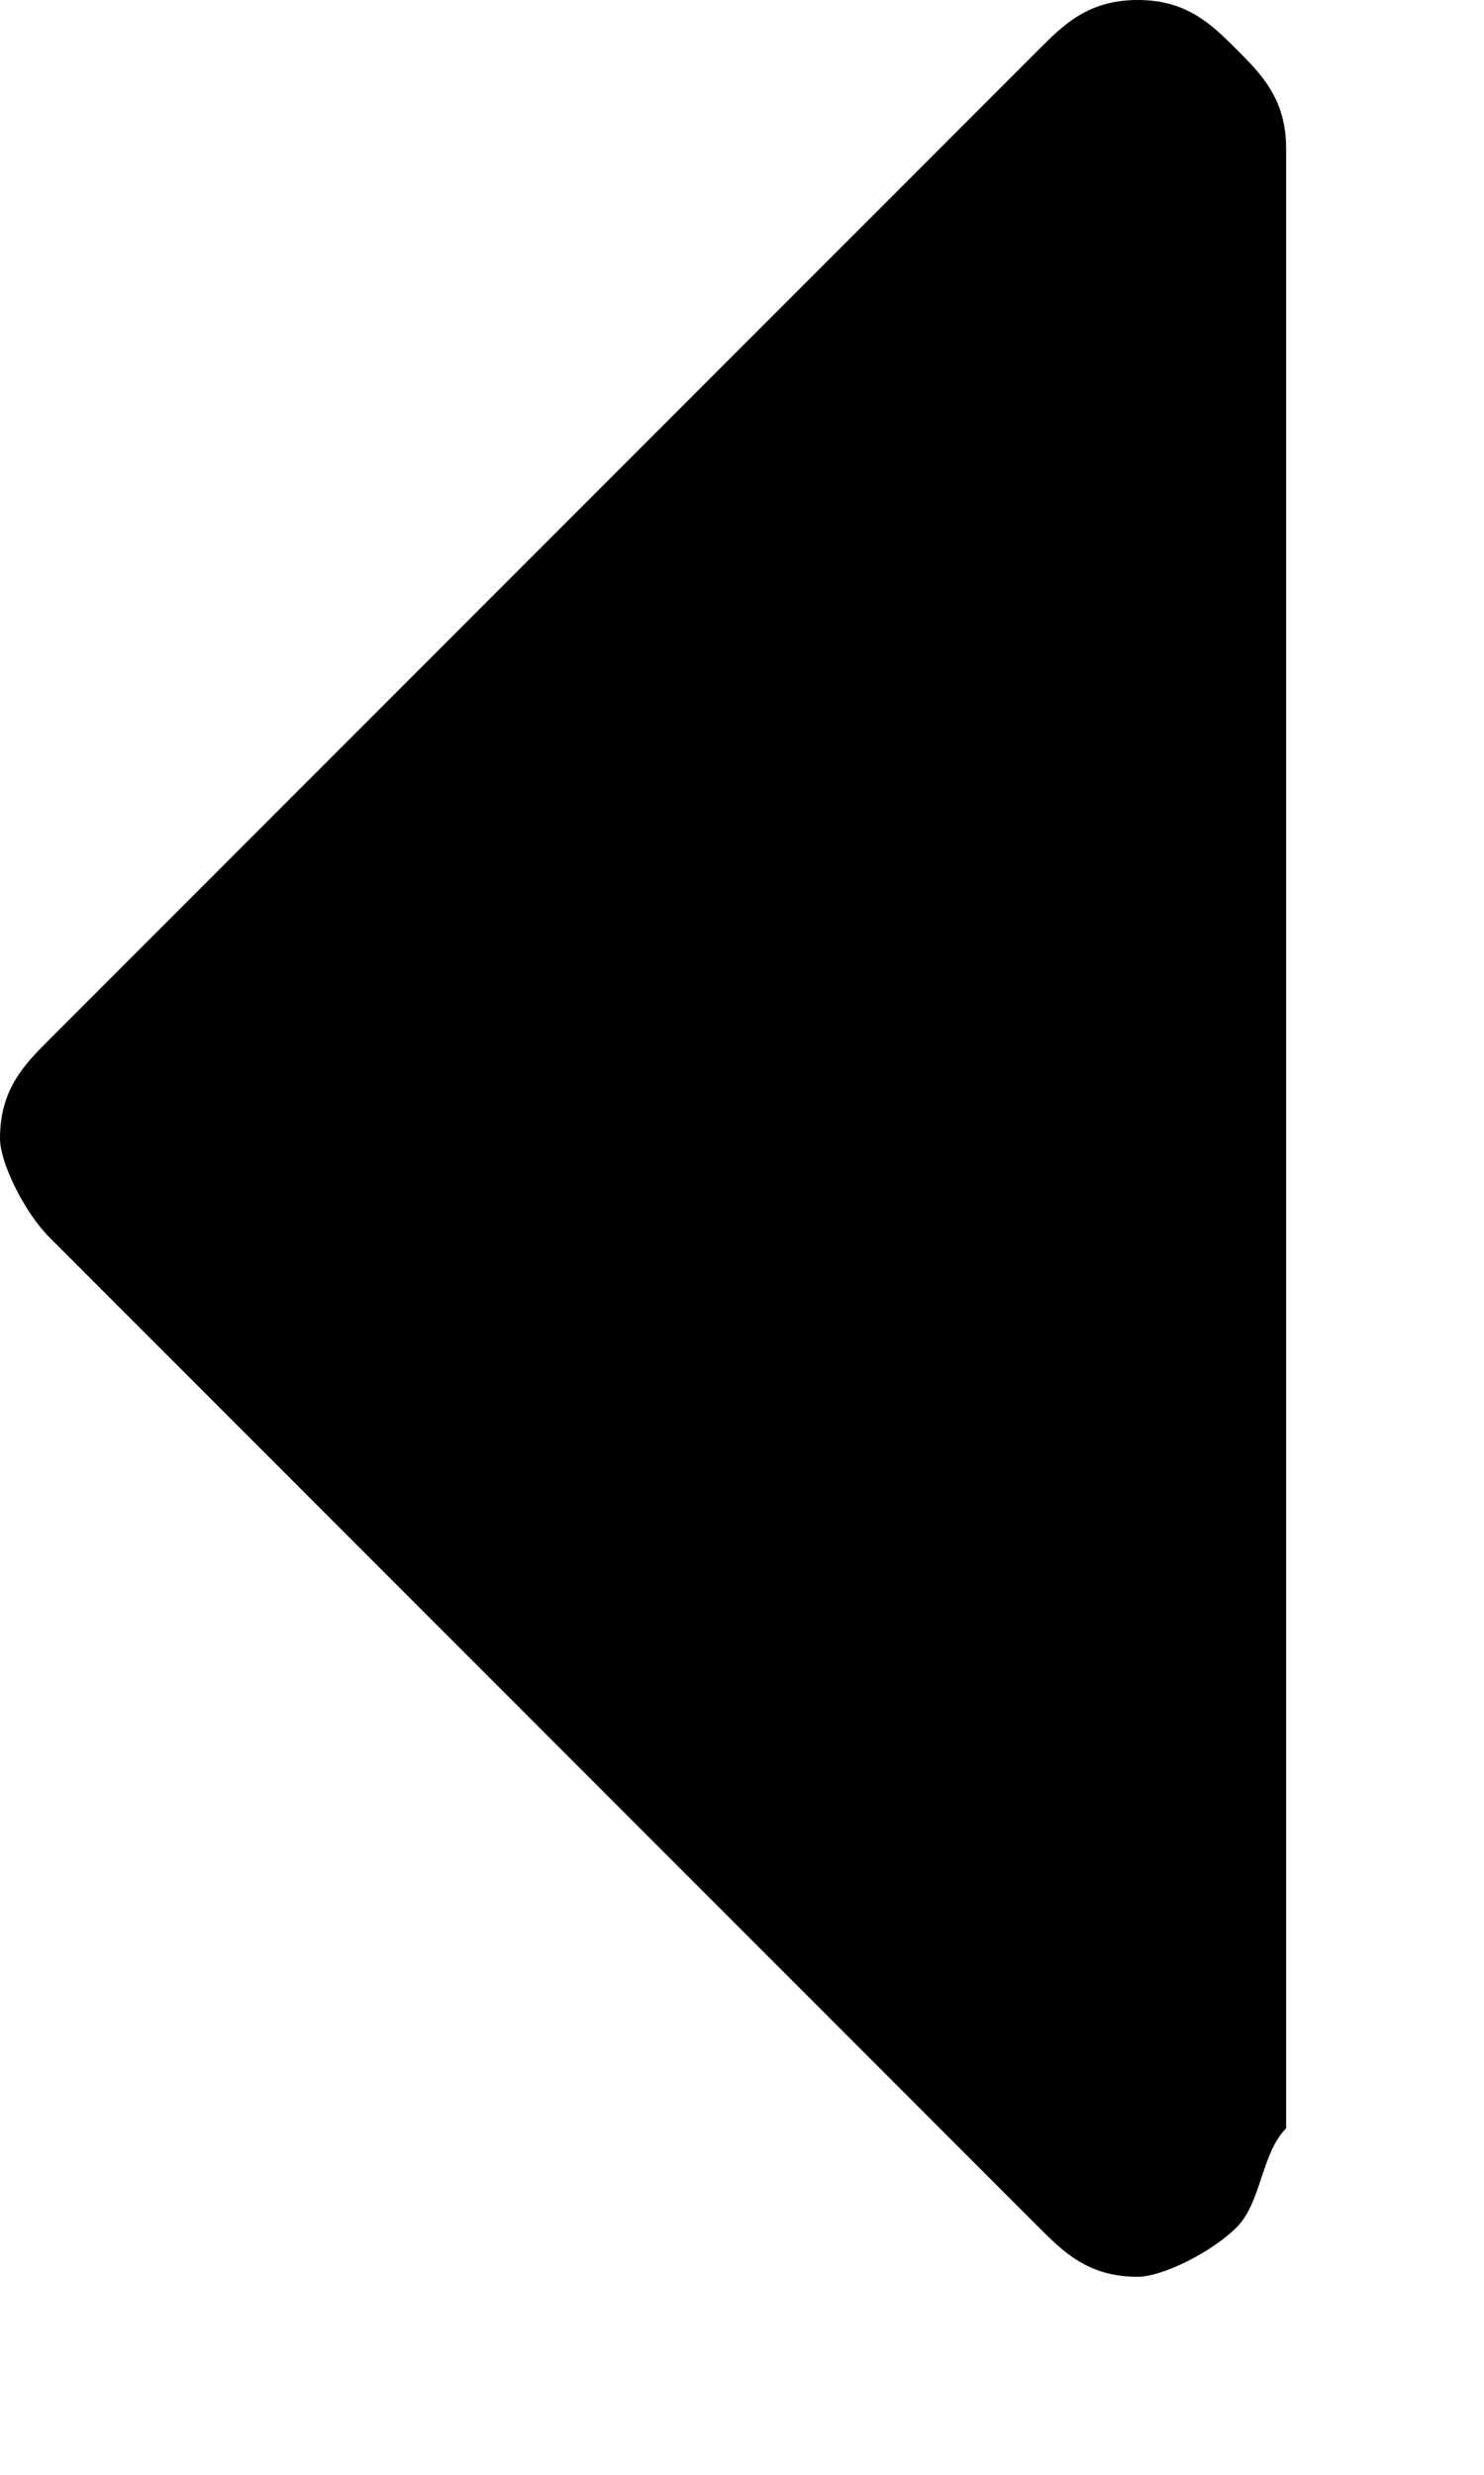
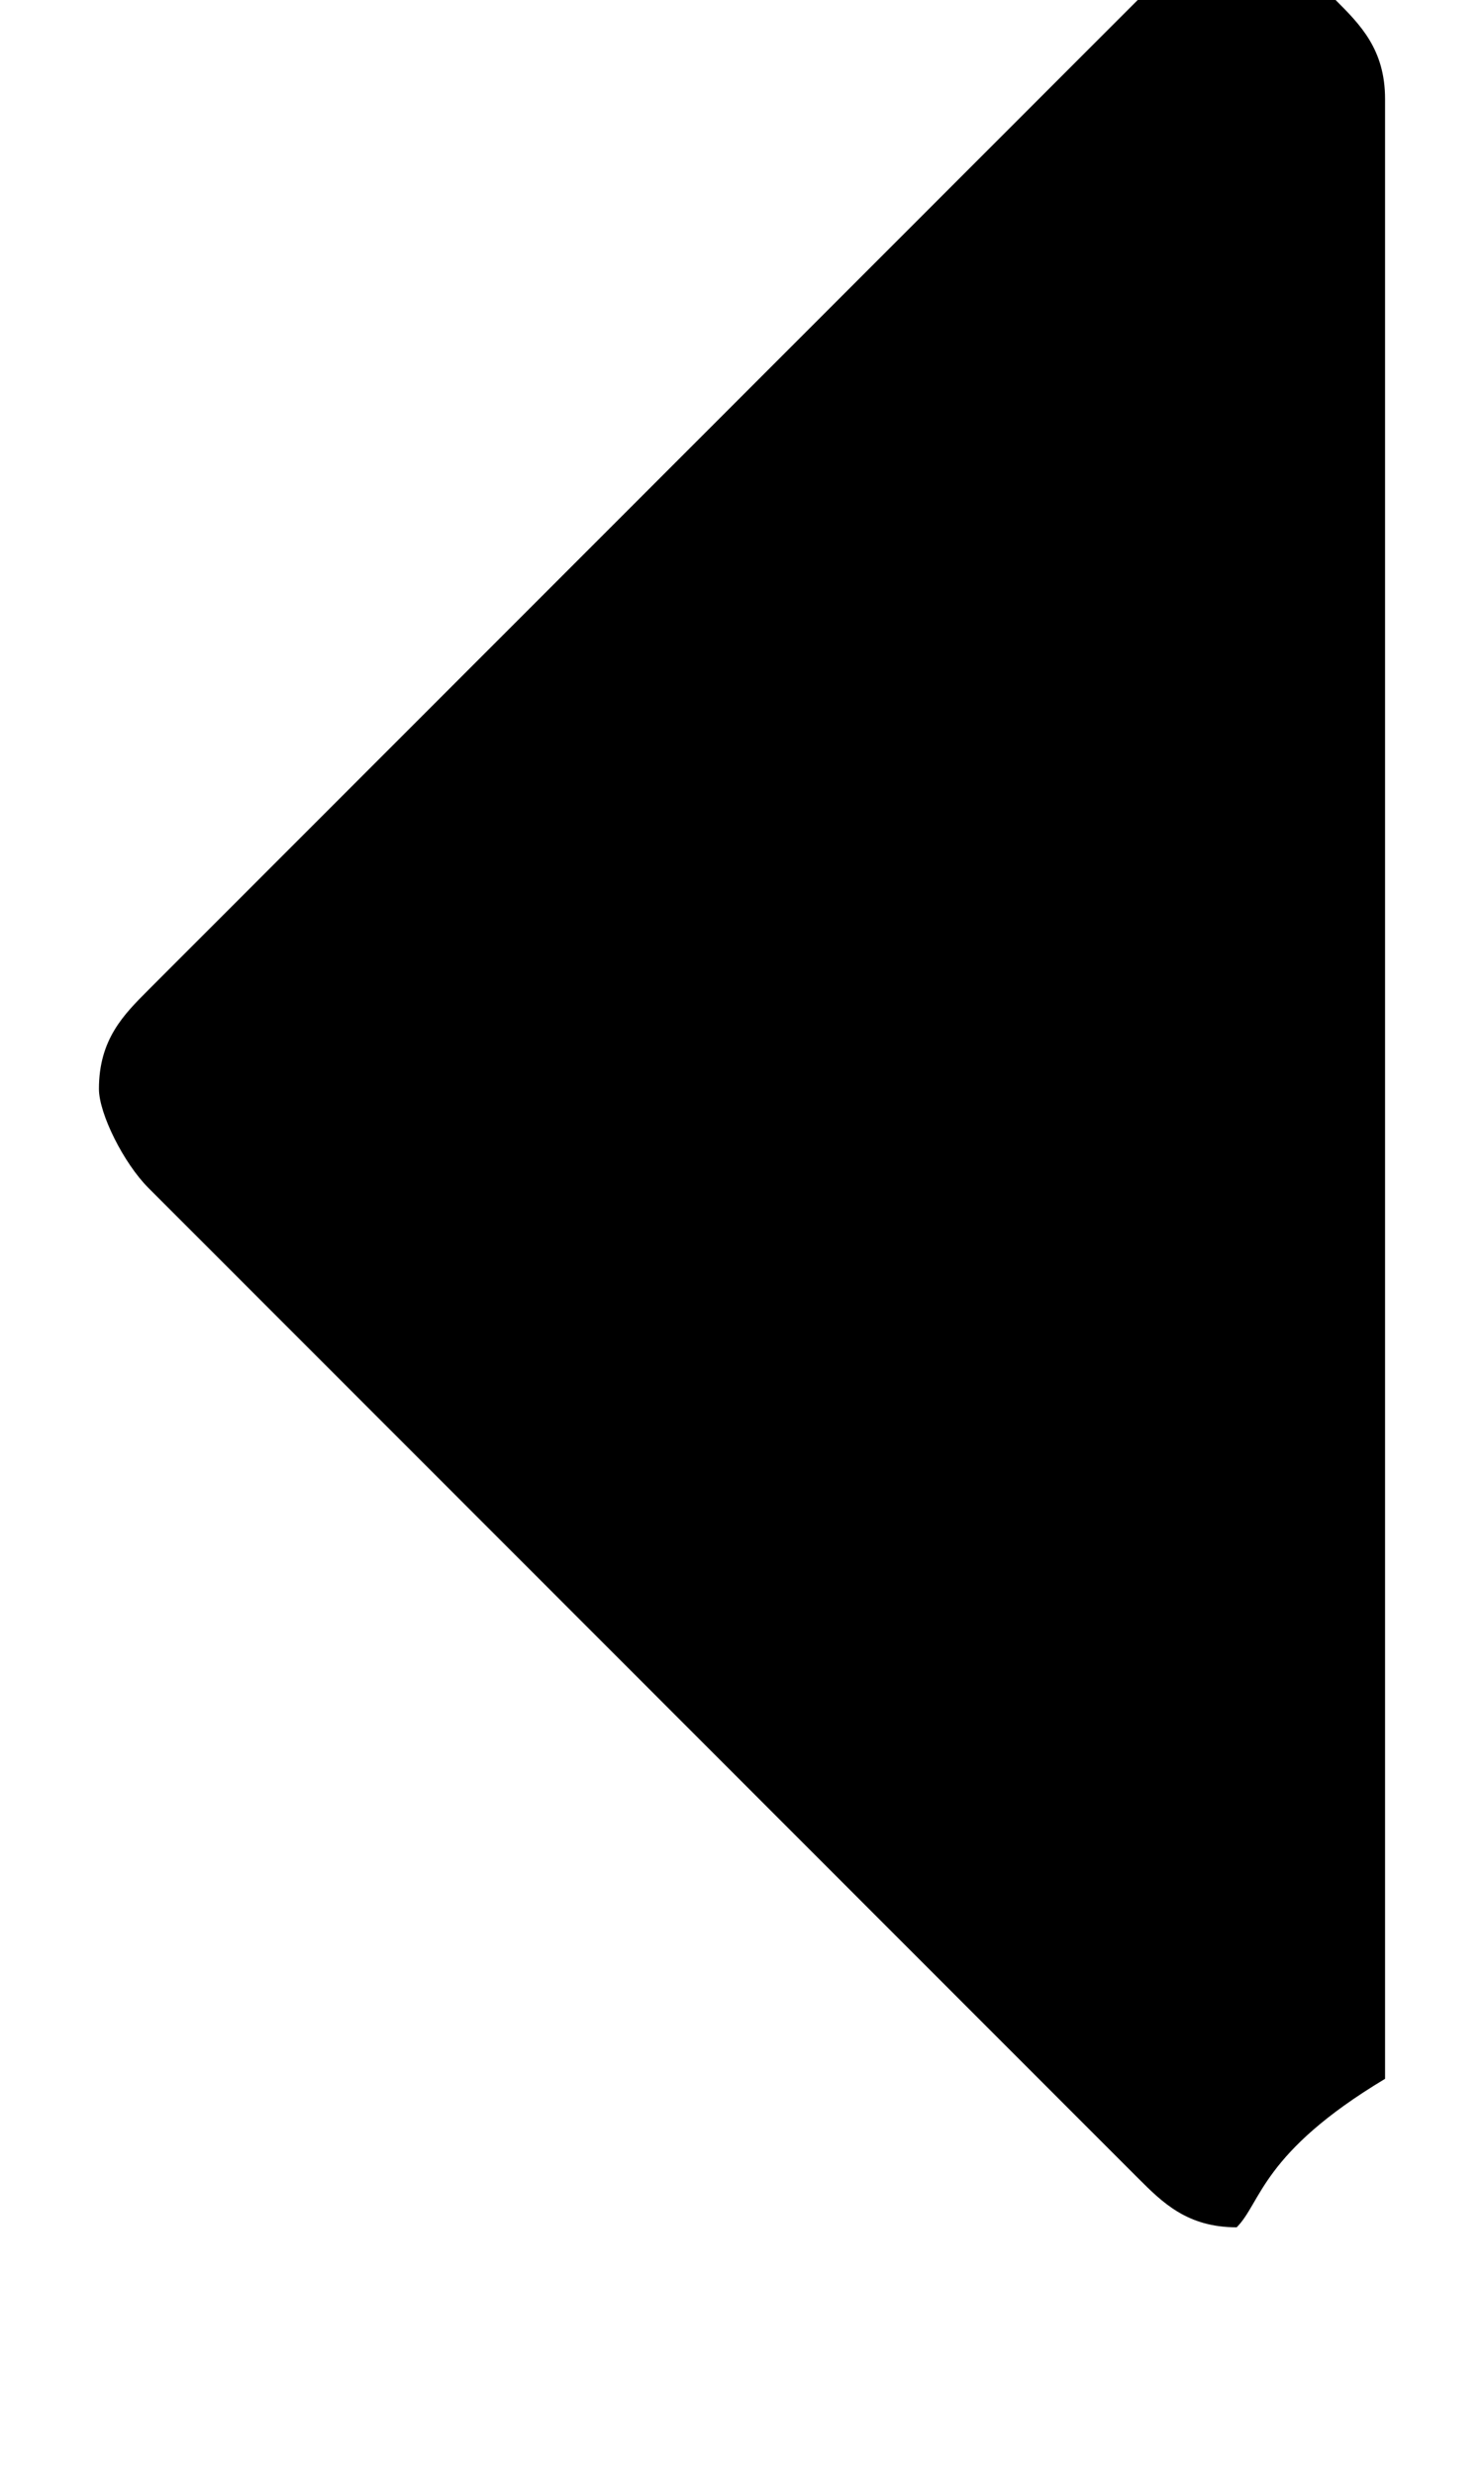
<svg xmlns="http://www.w3.org/2000/svg" version="1.1" id="Layer_1" x="0px" y="0px" viewBox="0 0 6 10" style="enable-background:new 0 0 6 10;" xml:space="preserve">
  <g>
    <g transform="translate(-691 -105)">
      <g>
-         <path id="iw5na" d="M696,114c-0.1,0.1-0.3,0.2-0.4,0.2c-0.2,0-0.3-0.1-0.4-0.2l-4-4c-0.1-0.1-0.2-0.3-0.2-0.4     c0-0.2,0.1-0.3,0.2-0.4l4-4c0.1-0.1,0.2-0.2,0.4-0.2c0.2,0,0.3,0.1,0.4,0.2c0.1,0.1,0.2,0.2,0.2,0.4v8     C696.1,113.7,696.1,113.9,696,114z" />
+         <path id="iw5na" d="M696,114c-0.2,0-0.3-0.1-0.4-0.2l-4-4c-0.1-0.1-0.2-0.3-0.2-0.4     c0-0.2,0.1-0.3,0.2-0.4l4-4c0.1-0.1,0.2-0.2,0.4-0.2c0.2,0,0.3,0.1,0.4,0.2c0.1,0.1,0.2,0.2,0.2,0.4v8     C696.1,113.7,696.1,113.9,696,114z" />
      </g>
    </g>
  </g>
</svg>